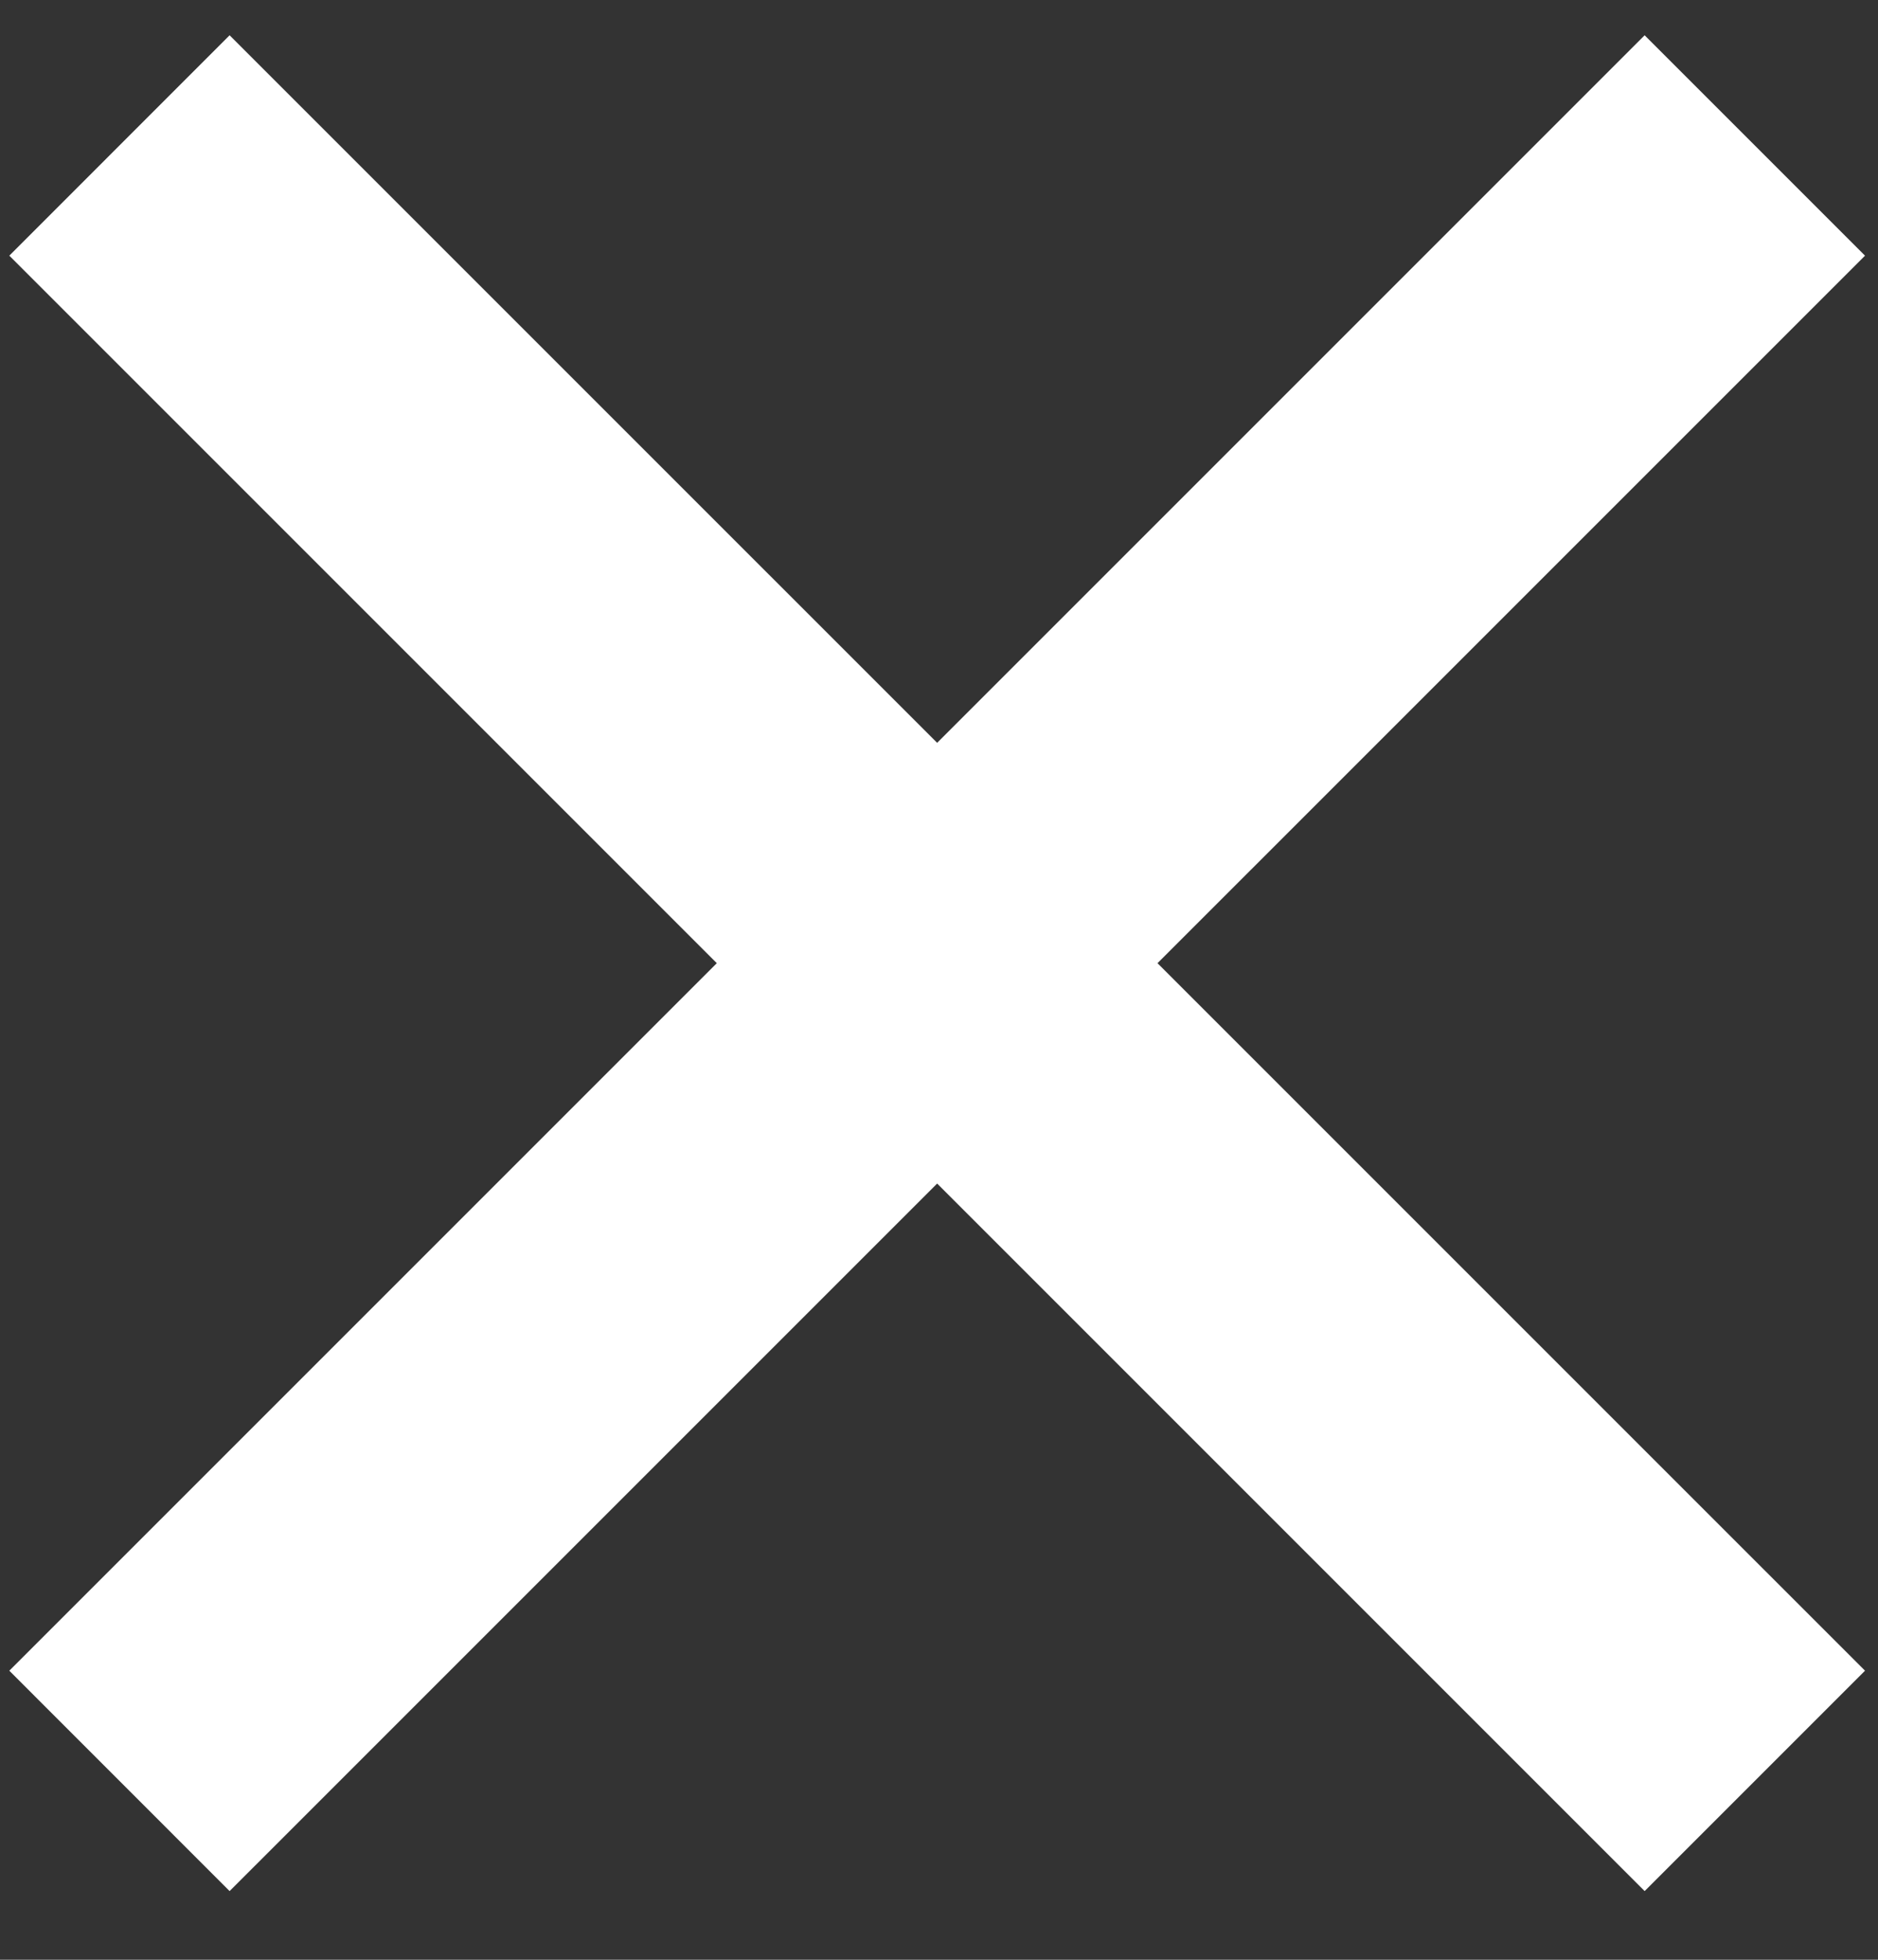
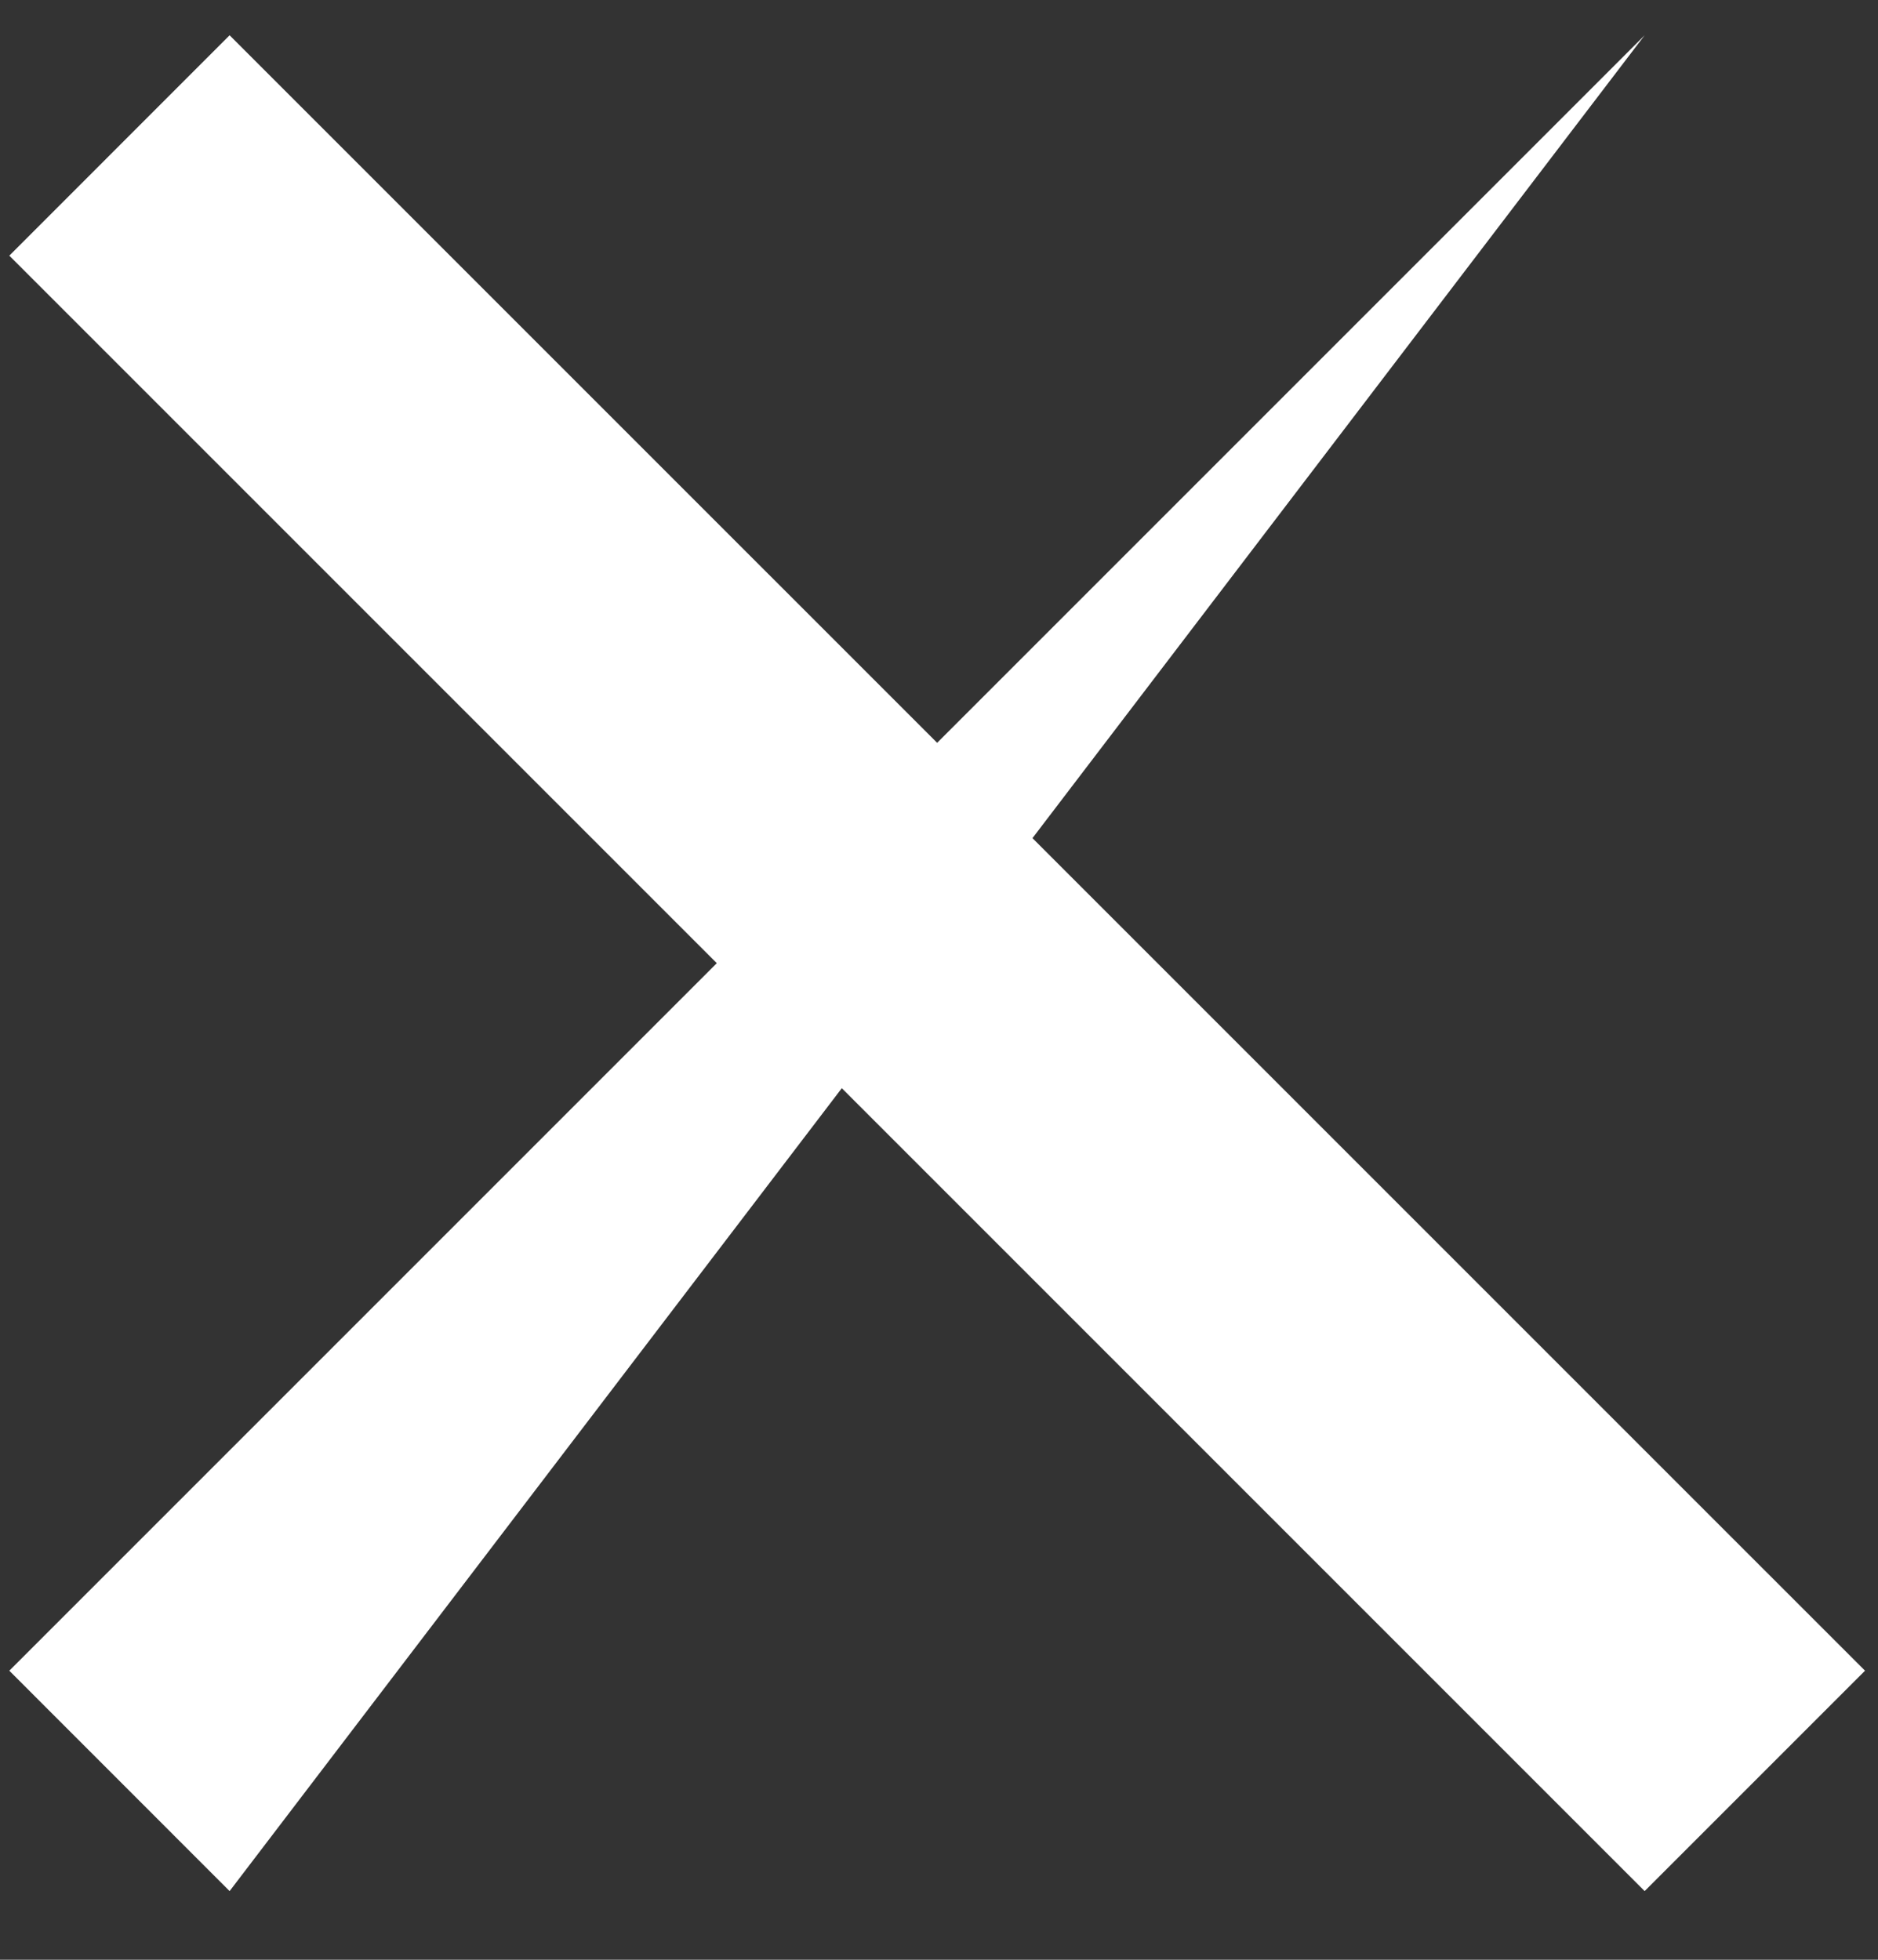
<svg xmlns="http://www.w3.org/2000/svg" width="23" height="24" viewBox="0 0 23 24" fill="none">
  <rect x="0" y="0" width="23" height="24" fill="#333333" stroke="none" />
-   <path d="M20.142 23.159L0.114 3.131L2.812 0.432L22.841 20.46L20.142 23.159ZM2.812 23.159L0.114 20.46L20.142 0.432L22.841 3.131L2.812 23.159Z" fill="white" />
+   <path d="M20.142 23.159L0.114 3.131L2.812 0.432L22.841 20.46L20.142 23.159ZM2.812 23.159L0.114 20.46L20.142 0.432L2.812 23.159Z" fill="white" />
</svg>